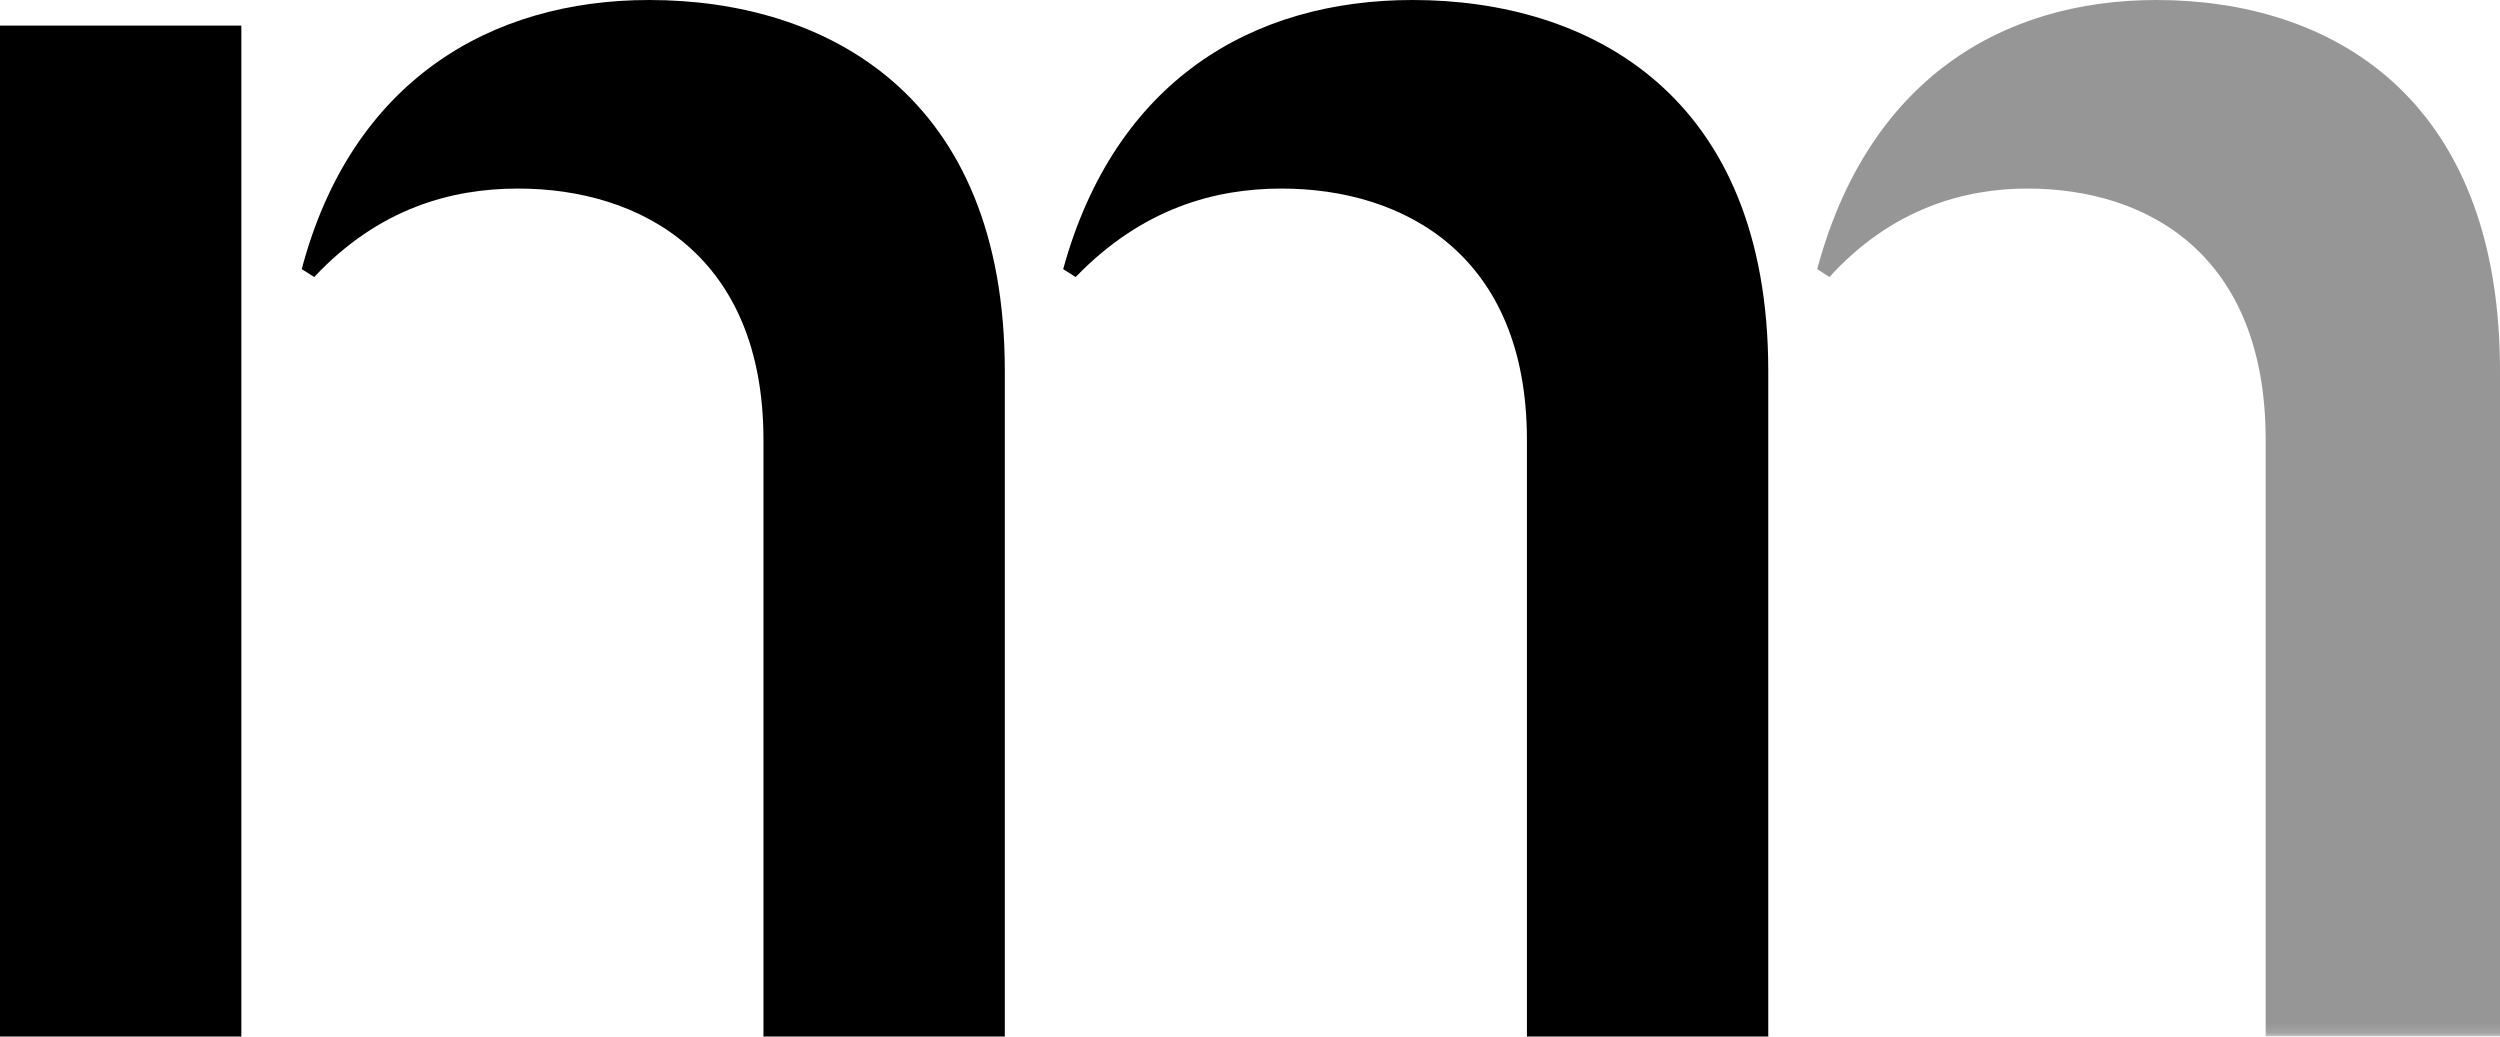
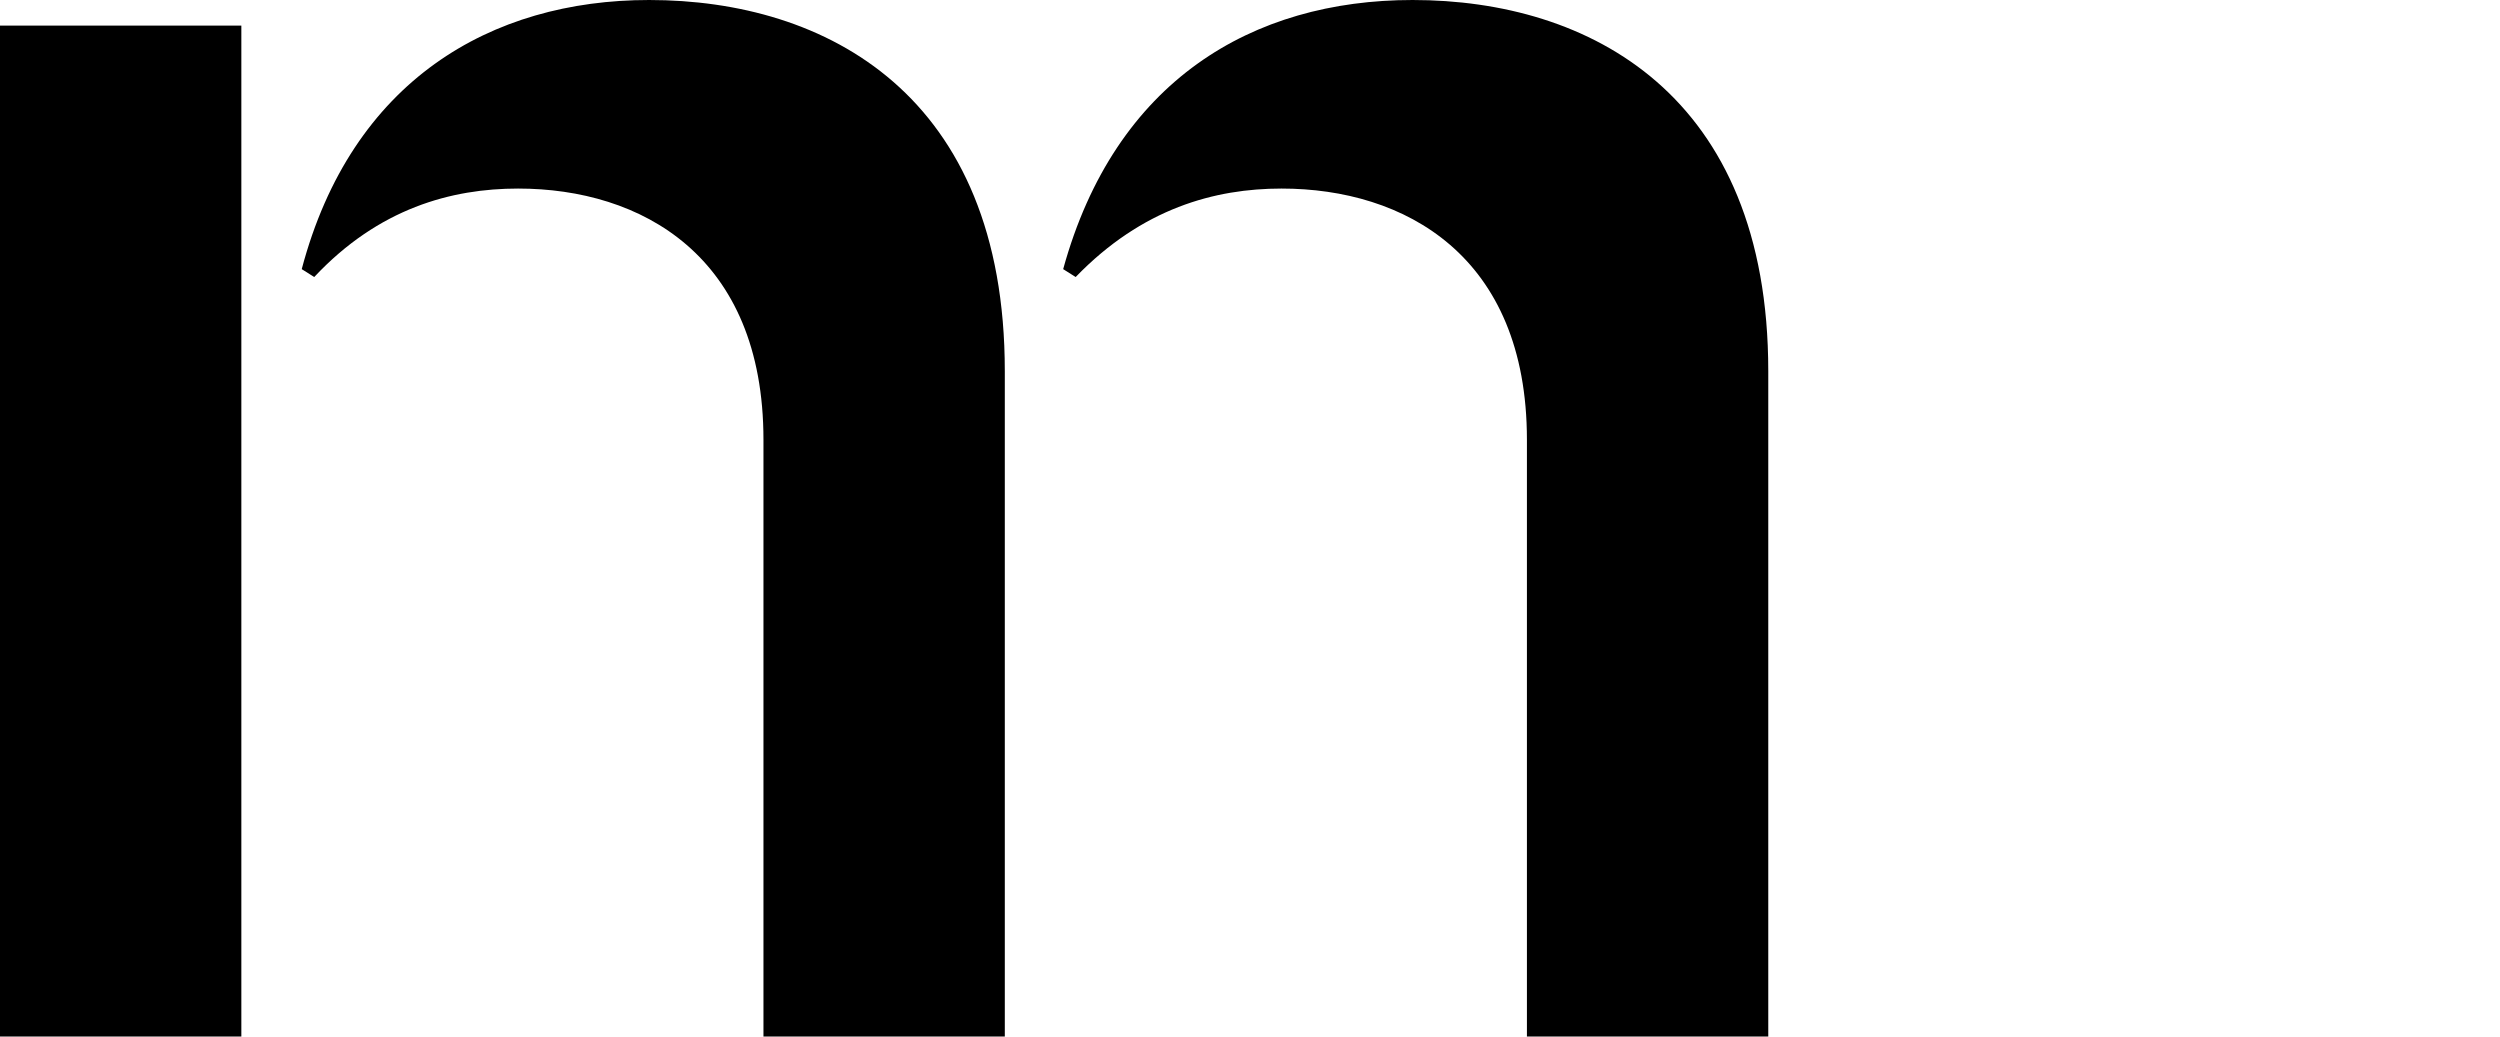
<svg xmlns="http://www.w3.org/2000/svg" id="a" data-name="Layer 1" viewBox="0 0 260 107.8">
  <defs>
    <mask id="c" data-name="mask" x="-716.59" y="-57.07" width="1338.05" height="164.88" maskUnits="userSpaceOnUse">
      <g id="d" data-name="mask-4">
-         <polygon id="e" data-name="path-3" points="-716.59 107.8 621.46 107.8 621.46 -57.07 -716.59 -57.07 -716.59 107.8" fill="#fff" fill-rule="evenodd" />
-       </g>
+         </g>
    </mask>
  </defs>
  <path id="b" data-name="Fill-1" d="M183.9,38.59v69.21h-25.1v-62.06c0-19.19-12.76-26.13-25.52-26.13-6.93,0-14.5,2.05-21.41,9.2l-1.3-.82C115.97,8.38,130.25,0,146.91,0c18.38,0,36.99,9.81,36.99,38.59h0ZM104.5,38.59v69.21h-25.1v-62.06c0-19.19-12.76-26.13-25.52-26.13-6.93,0-14.5,2.05-21.2,9.2l-1.3-.82C36.57,8.38,51.06,0,67.51,0c18.38,0,36.99,9.81,36.99,38.59h0ZM0,107.8h25.1V2.66H0v105.15Z" fill-rule="evenodd" />
  <g mask="url(#c)">
    <g id="f" data-name="Fill-12">
-       <path d="M260,38.59v69.21h-24.37v-62.06c0-19.19-12.19-26.13-24.78-26.13-6.52,0-14.08,2.05-20.59,9.2l-1.27-.82C194.25,8.38,208.11,0,224.29,0c17.86,0,35.71,9.81,35.71,38.59h0Z" fill="#969696" fill-rule="evenodd" />
-     </g>
+       </g>
  </g>
</svg>